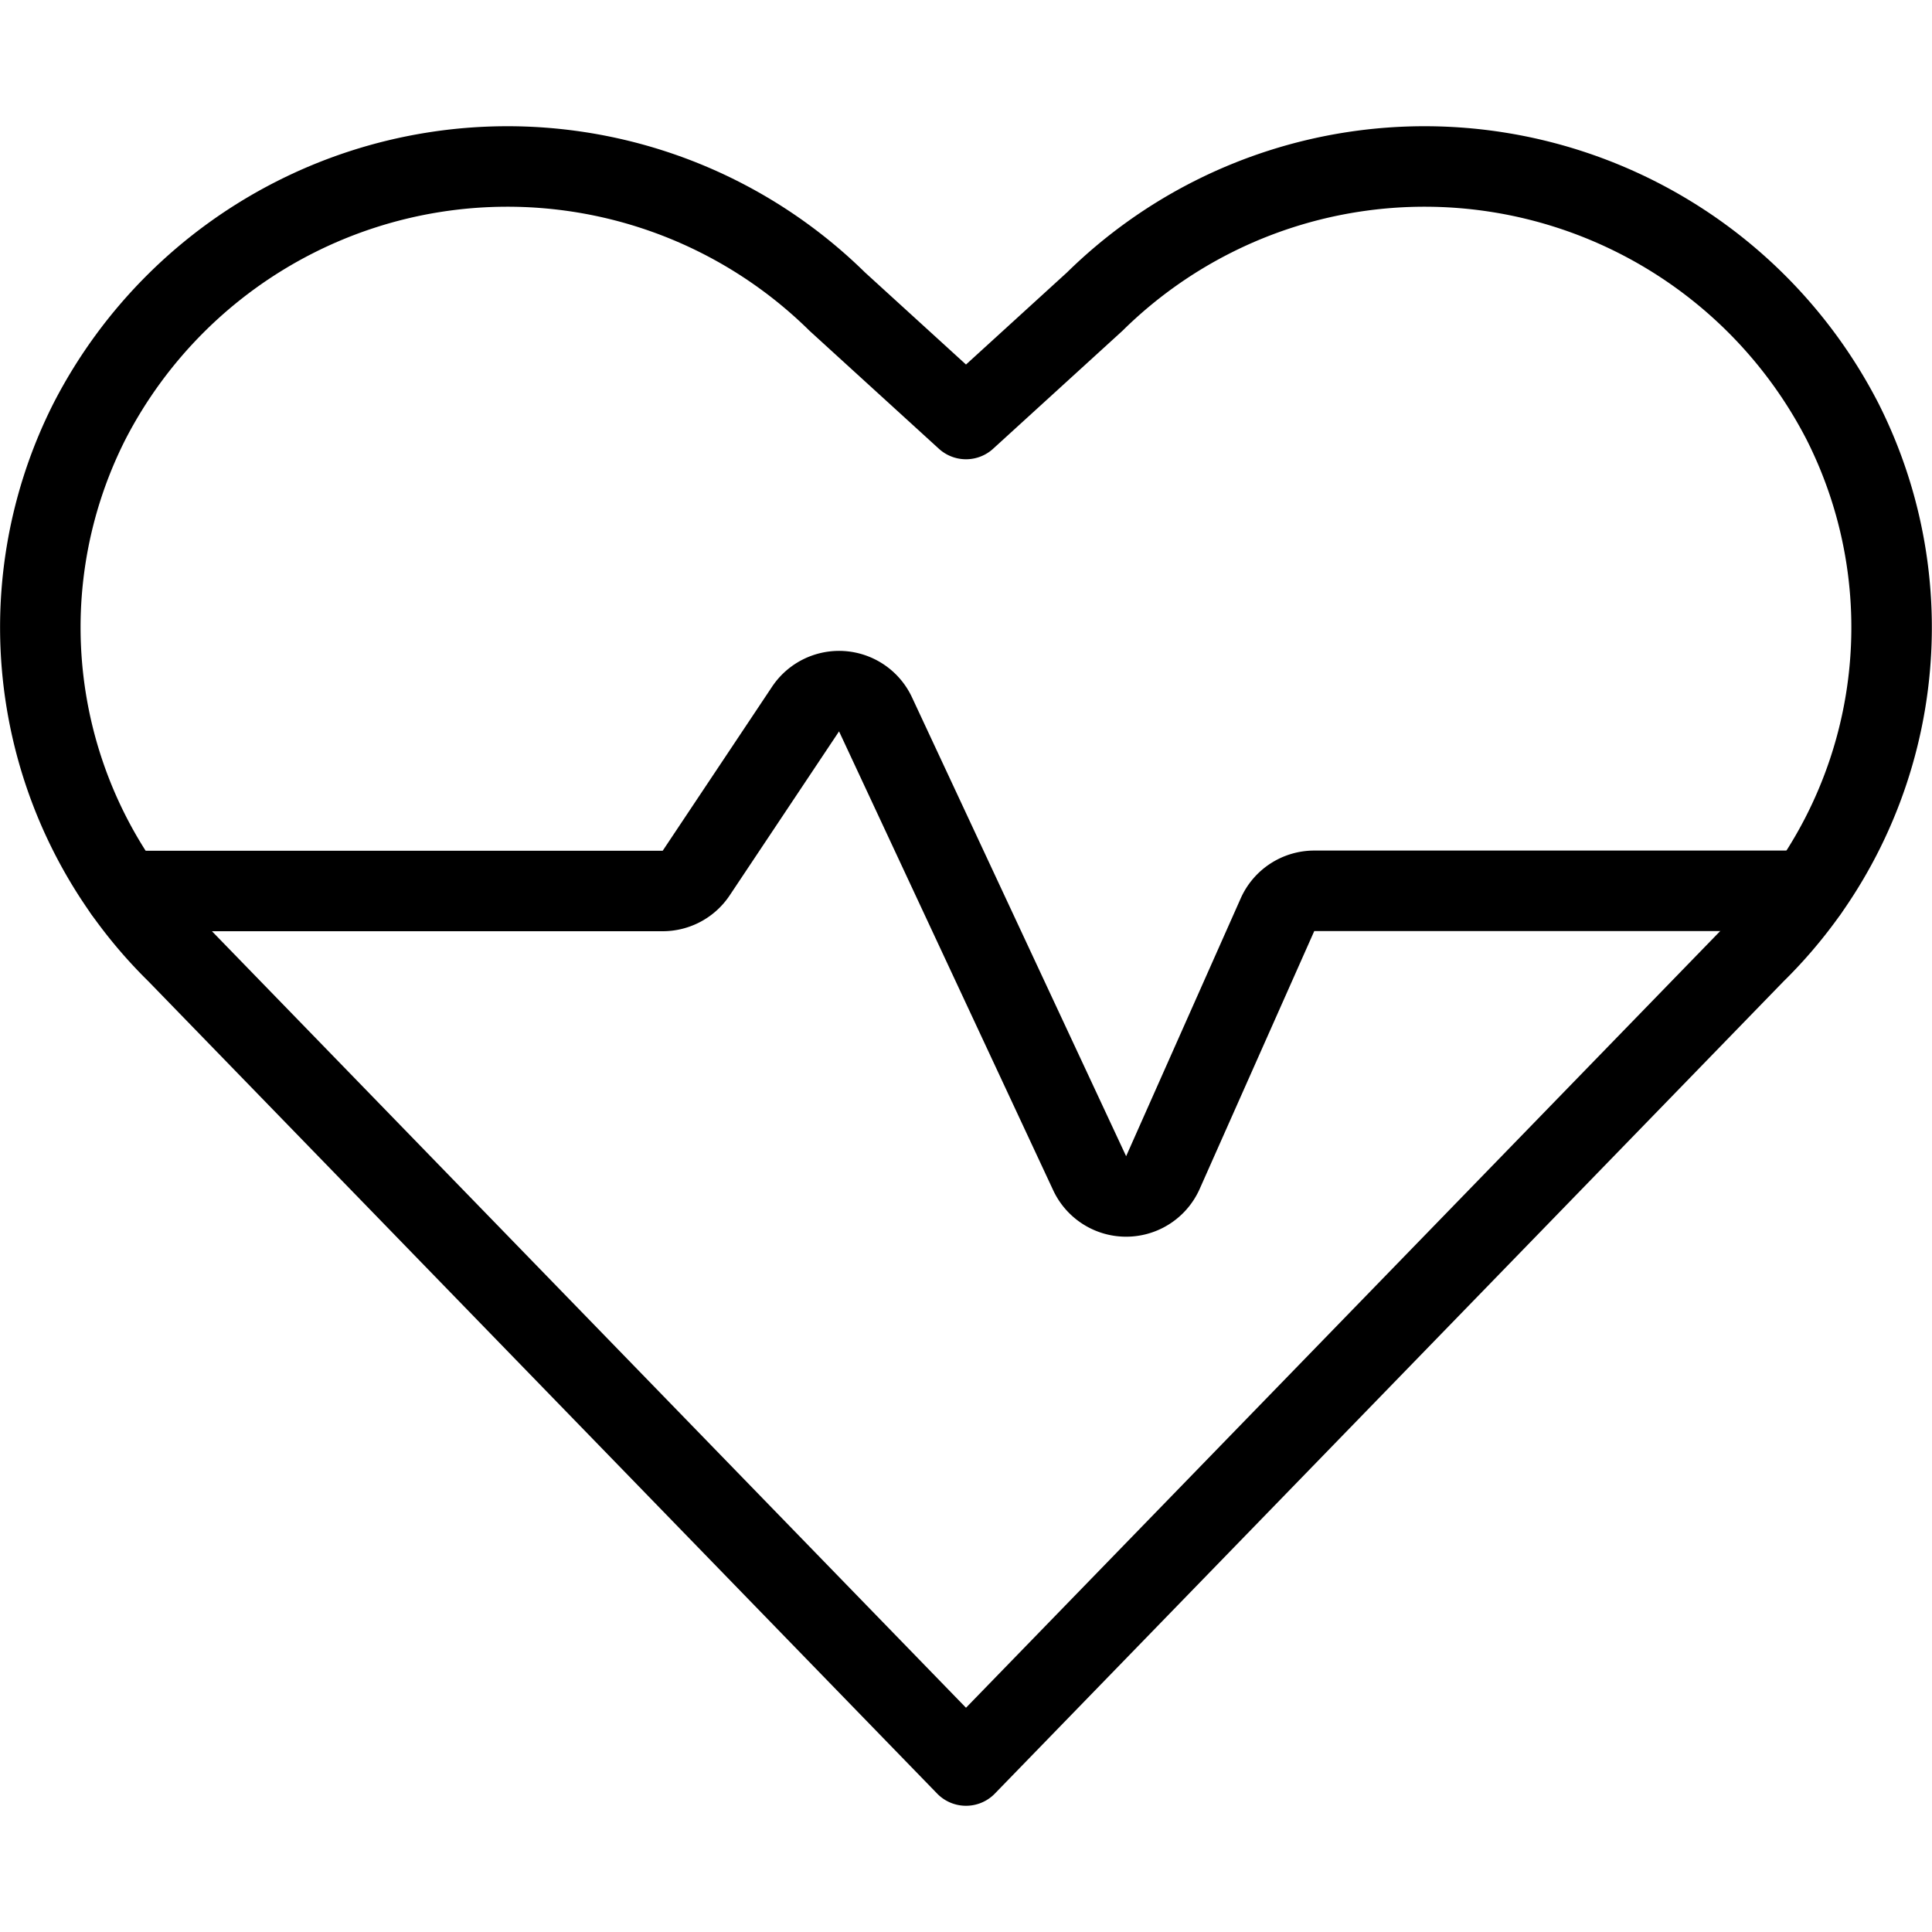
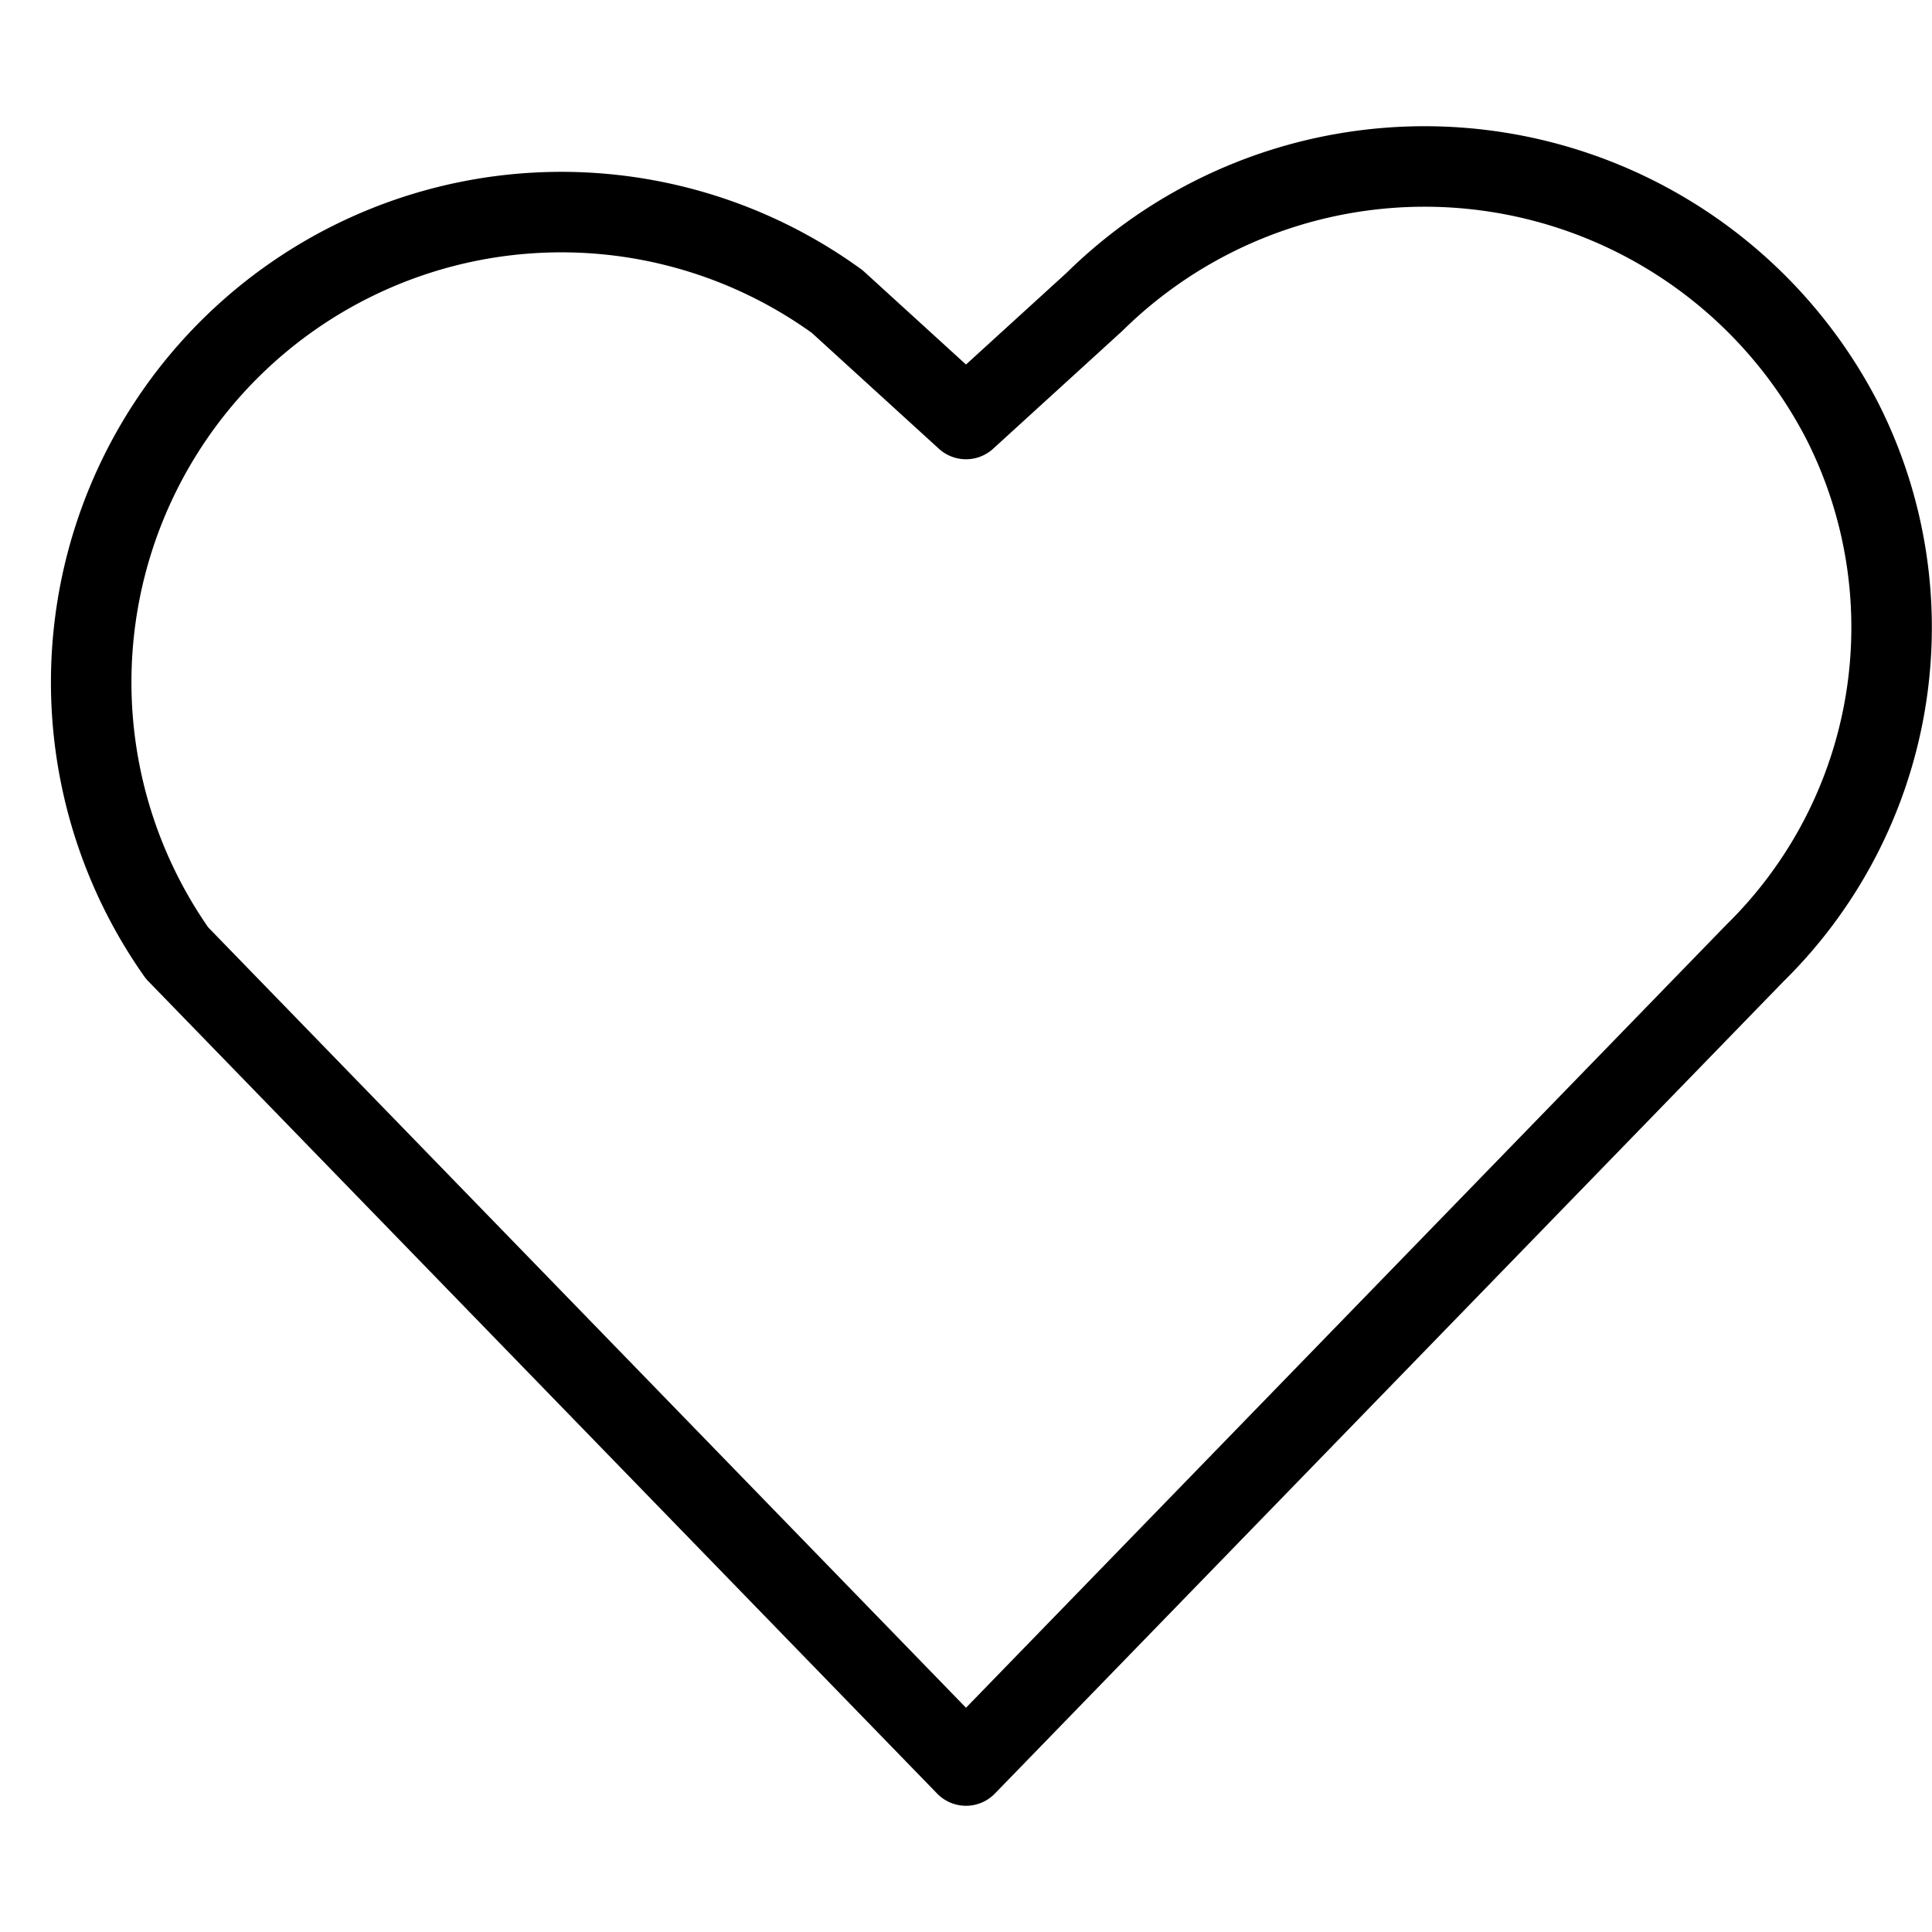
<svg xmlns="http://www.w3.org/2000/svg" width="24" height="24" id="Fitness-Heart-Rate--Streamline-Ultimate.svg" viewBox="0 0 24 24">
  <desc>Fitness Heart Rate Streamline Icon: https://streamlinehq.com</desc>
-   <path stroke-width="1" stroke-linejoin="round" stroke-linecap="round" stroke="#000000" fill="none" d="M1.544 11.068h6.688a0.5 0.5 0 0 0 0.416 -0.222l1.359 -2.038a0.5 0.5 0 0 1 0.869 0.066l2.66 5.7a0.5 0.5 0 0 0 0.91 -0.008l1.422 -3.2a0.5 0.5 0 0 1 0.457 -0.3h6.131" />
-   <path stroke-width="1" stroke-linejoin="round" stroke-linecap="round" stroke="#000000" fill="none" d="M12 21.932 2.2 11.84a5.669 5.669 0 0 1 -1.088 -6.607h0A5.84 5.84 0 0 1 10.4 3.746L12 5.205l1.6 -1.459a5.839 5.839 0 0 1 9.287 1.487h0A5.67 5.67 0 0 1 21.8 11.84Z" />
+   <path stroke-width="1" stroke-linejoin="round" stroke-linecap="round" stroke="#000000" fill="none" d="M12 21.932 2.2 11.84h0A5.84 5.84 0 0 1 10.4 3.746L12 5.205l1.6 -1.459a5.839 5.839 0 0 1 9.287 1.487h0A5.67 5.67 0 0 1 21.8 11.84Z" />
</svg>